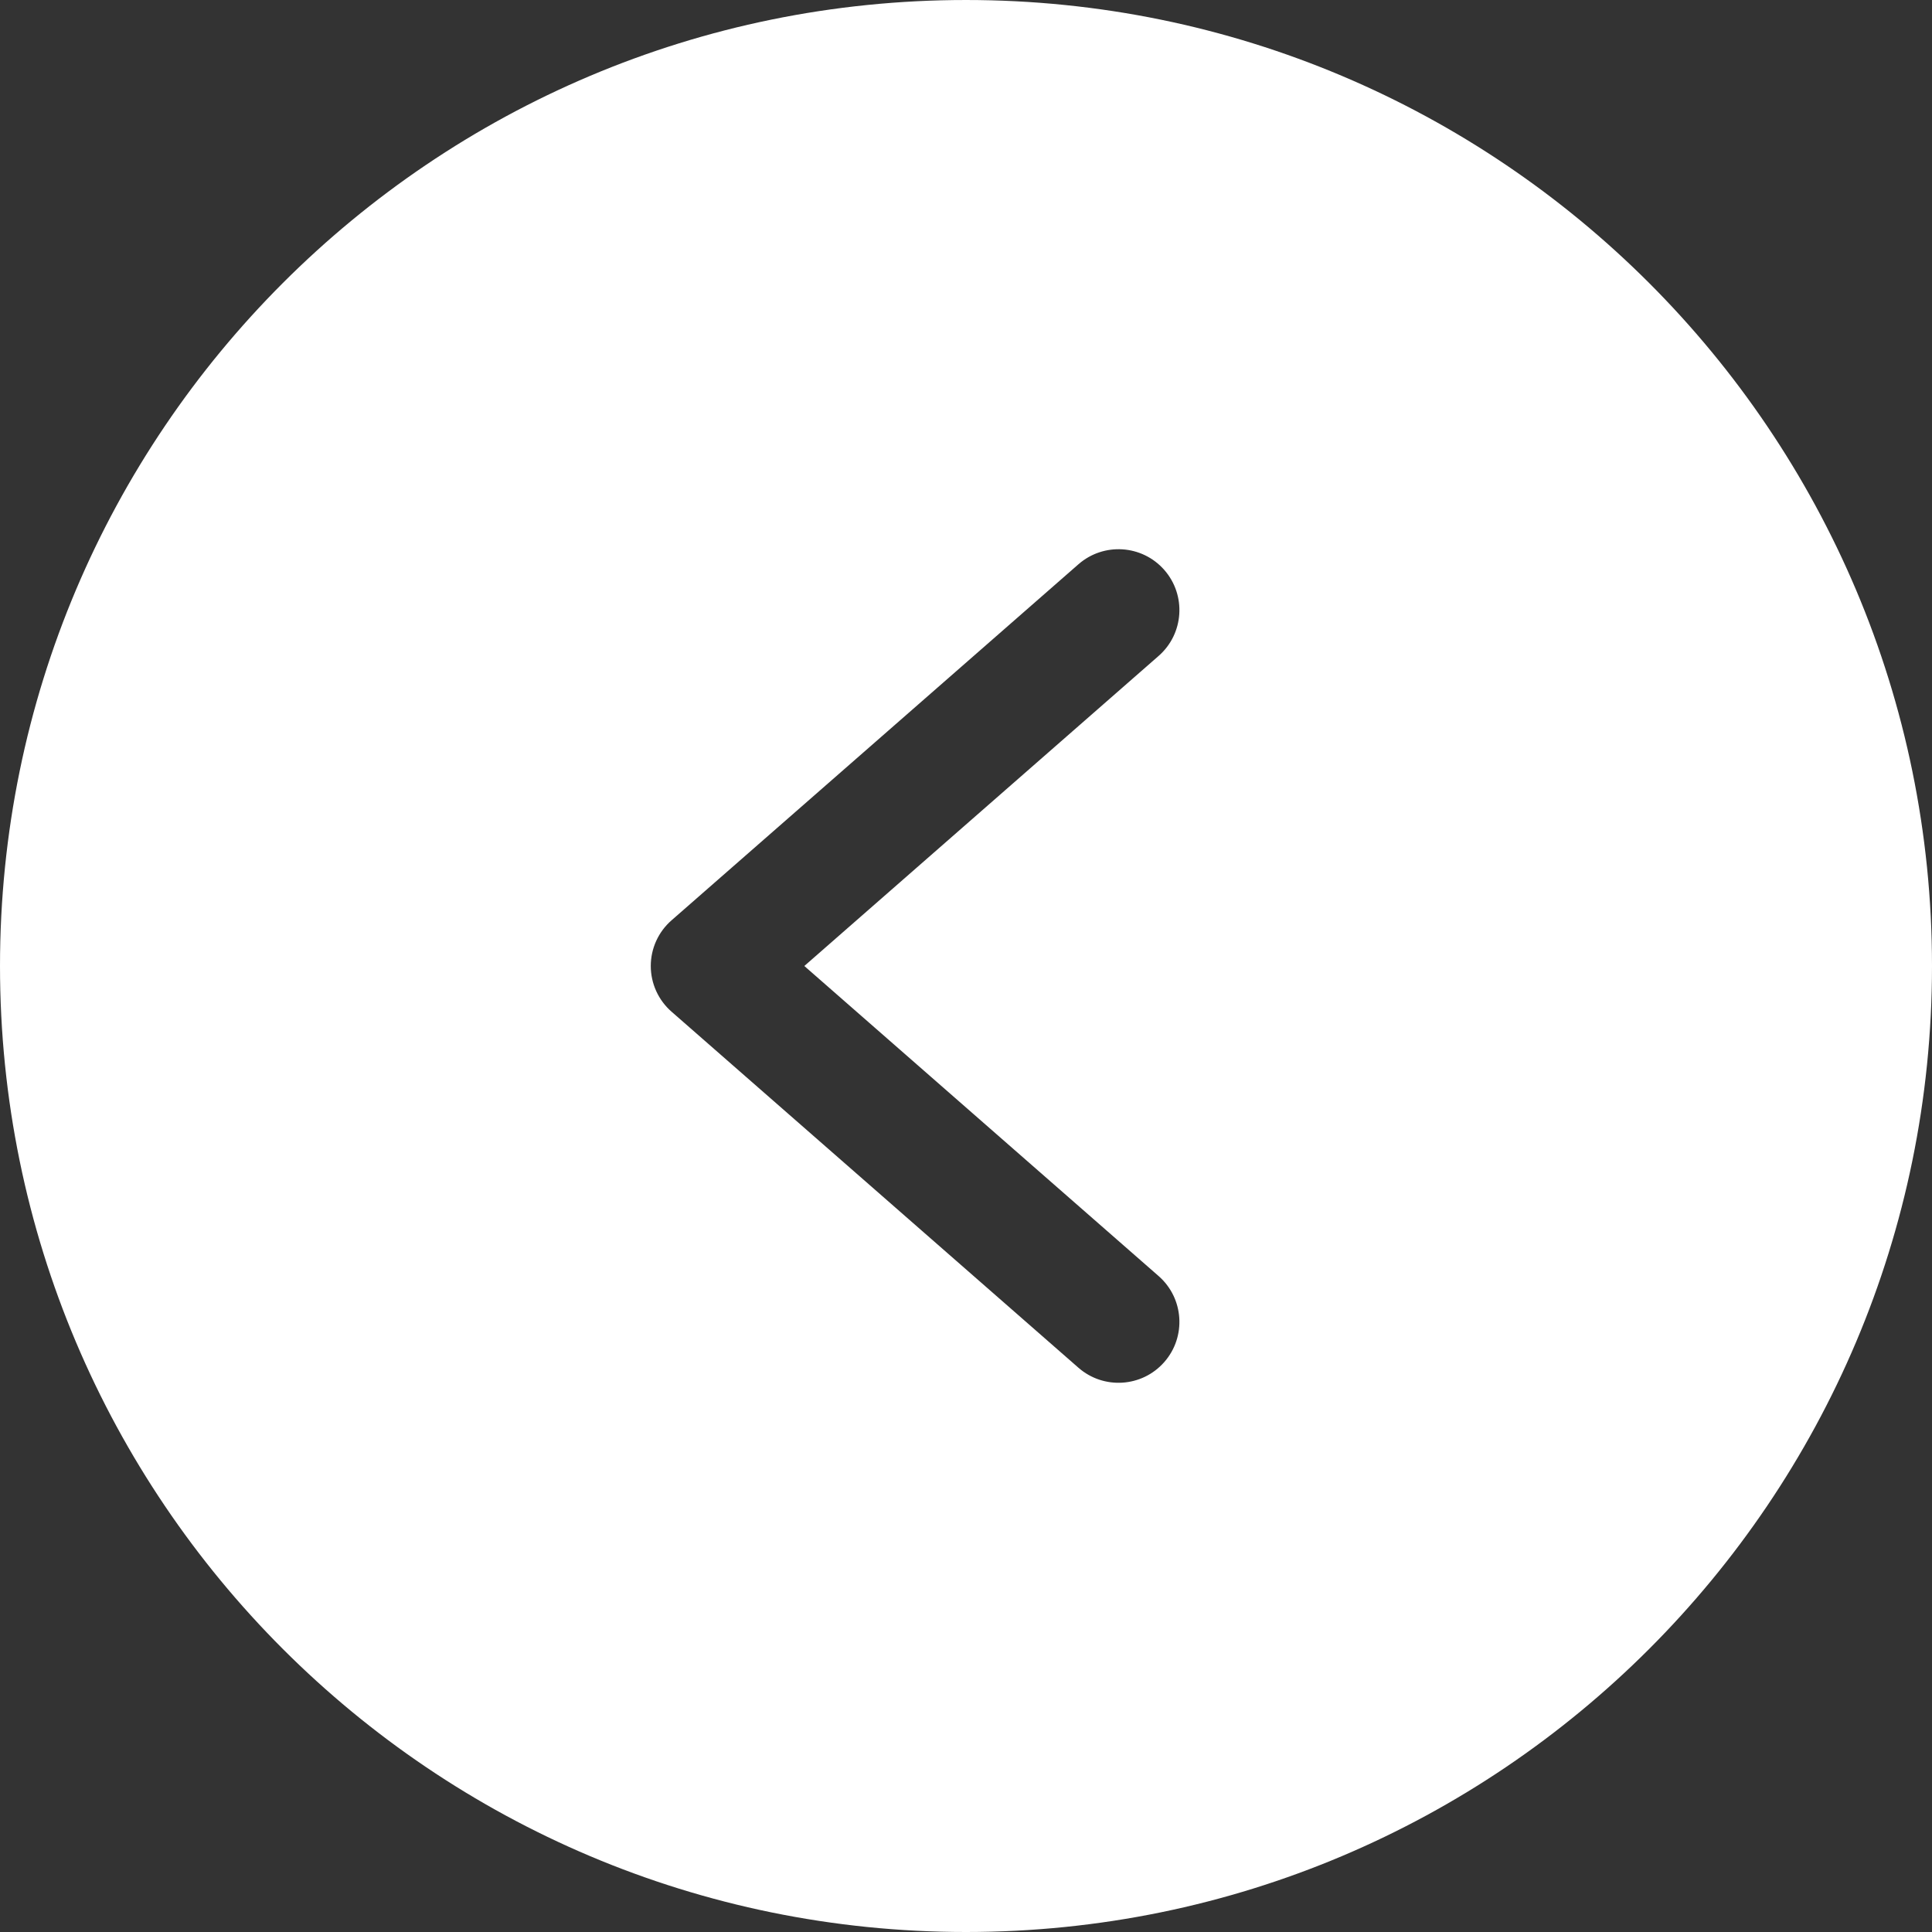
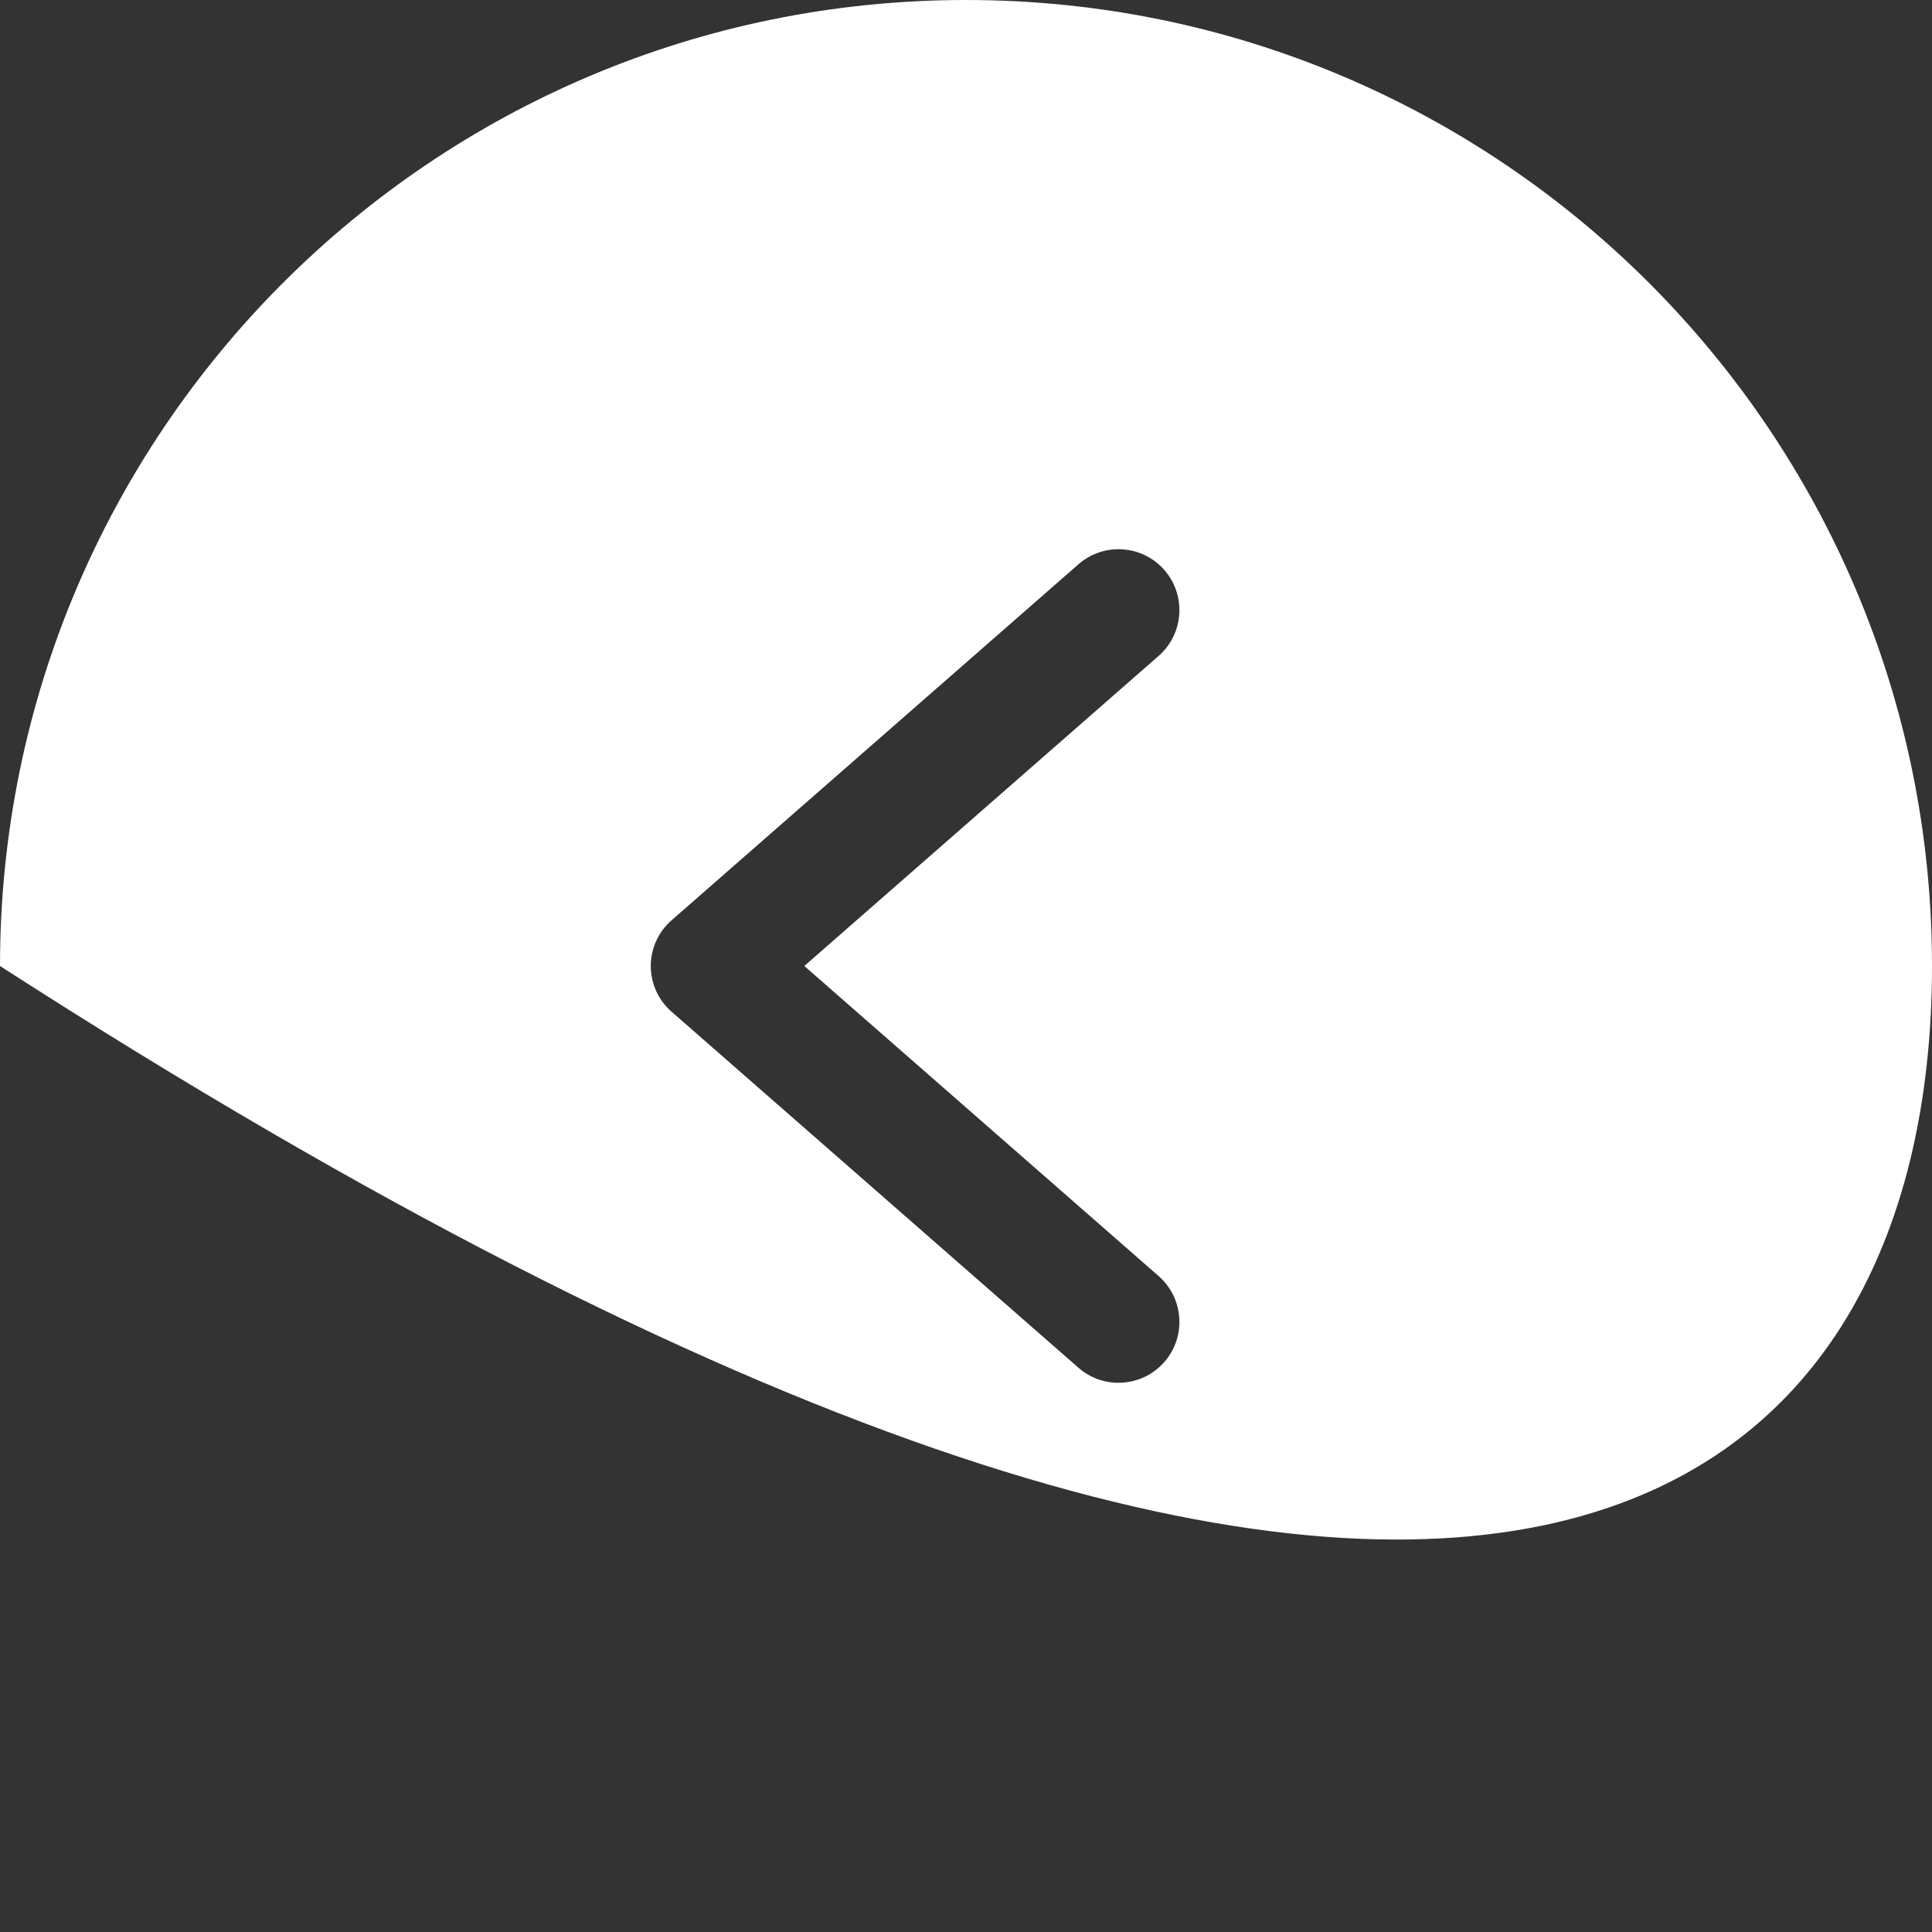
<svg xmlns="http://www.w3.org/2000/svg" width="512" height="512" viewBox="0 0 512 512" fill="none">
  <rect x="0" y="0" width="512" height="512" fill="#333333" stroke="none" />
-   <path d="M512 255.998C512 114.613 397.383 0.001 255.998 0.001C114.613 0.001 0.001 114.613 0.001 255.998C0.001 397.383 114.613 512 255.998 512C397.383 512 512 397.383 512 255.998ZM285.776 362.445L177.988 268.127C176.253 266.618 174.862 264.754 173.909 262.662C172.956 260.57 172.462 258.297 172.462 255.998C172.462 251.35 174.48 246.924 177.988 243.874L285.776 149.557C292.472 143.681 302.671 144.342 308.548 151.037C314.424 157.738 313.762 167.932 307.068 173.809L213.154 255.998L307.068 338.187C313.762 344.069 314.424 354.263 308.548 360.959C302.671 367.659 292.472 368.321 285.776 362.445Z" fill="white" />
+   <path d="M512 255.998C512 114.613 397.383 0.001 255.998 0.001C114.613 0.001 0.001 114.613 0.001 255.998C397.383 512 512 397.383 512 255.998ZM285.776 362.445L177.988 268.127C176.253 266.618 174.862 264.754 173.909 262.662C172.956 260.57 172.462 258.297 172.462 255.998C172.462 251.35 174.48 246.924 177.988 243.874L285.776 149.557C292.472 143.681 302.671 144.342 308.548 151.037C314.424 157.738 313.762 167.932 307.068 173.809L213.154 255.998L307.068 338.187C313.762 344.069 314.424 354.263 308.548 360.959C302.671 367.659 292.472 368.321 285.776 362.445Z" fill="white" />
</svg>